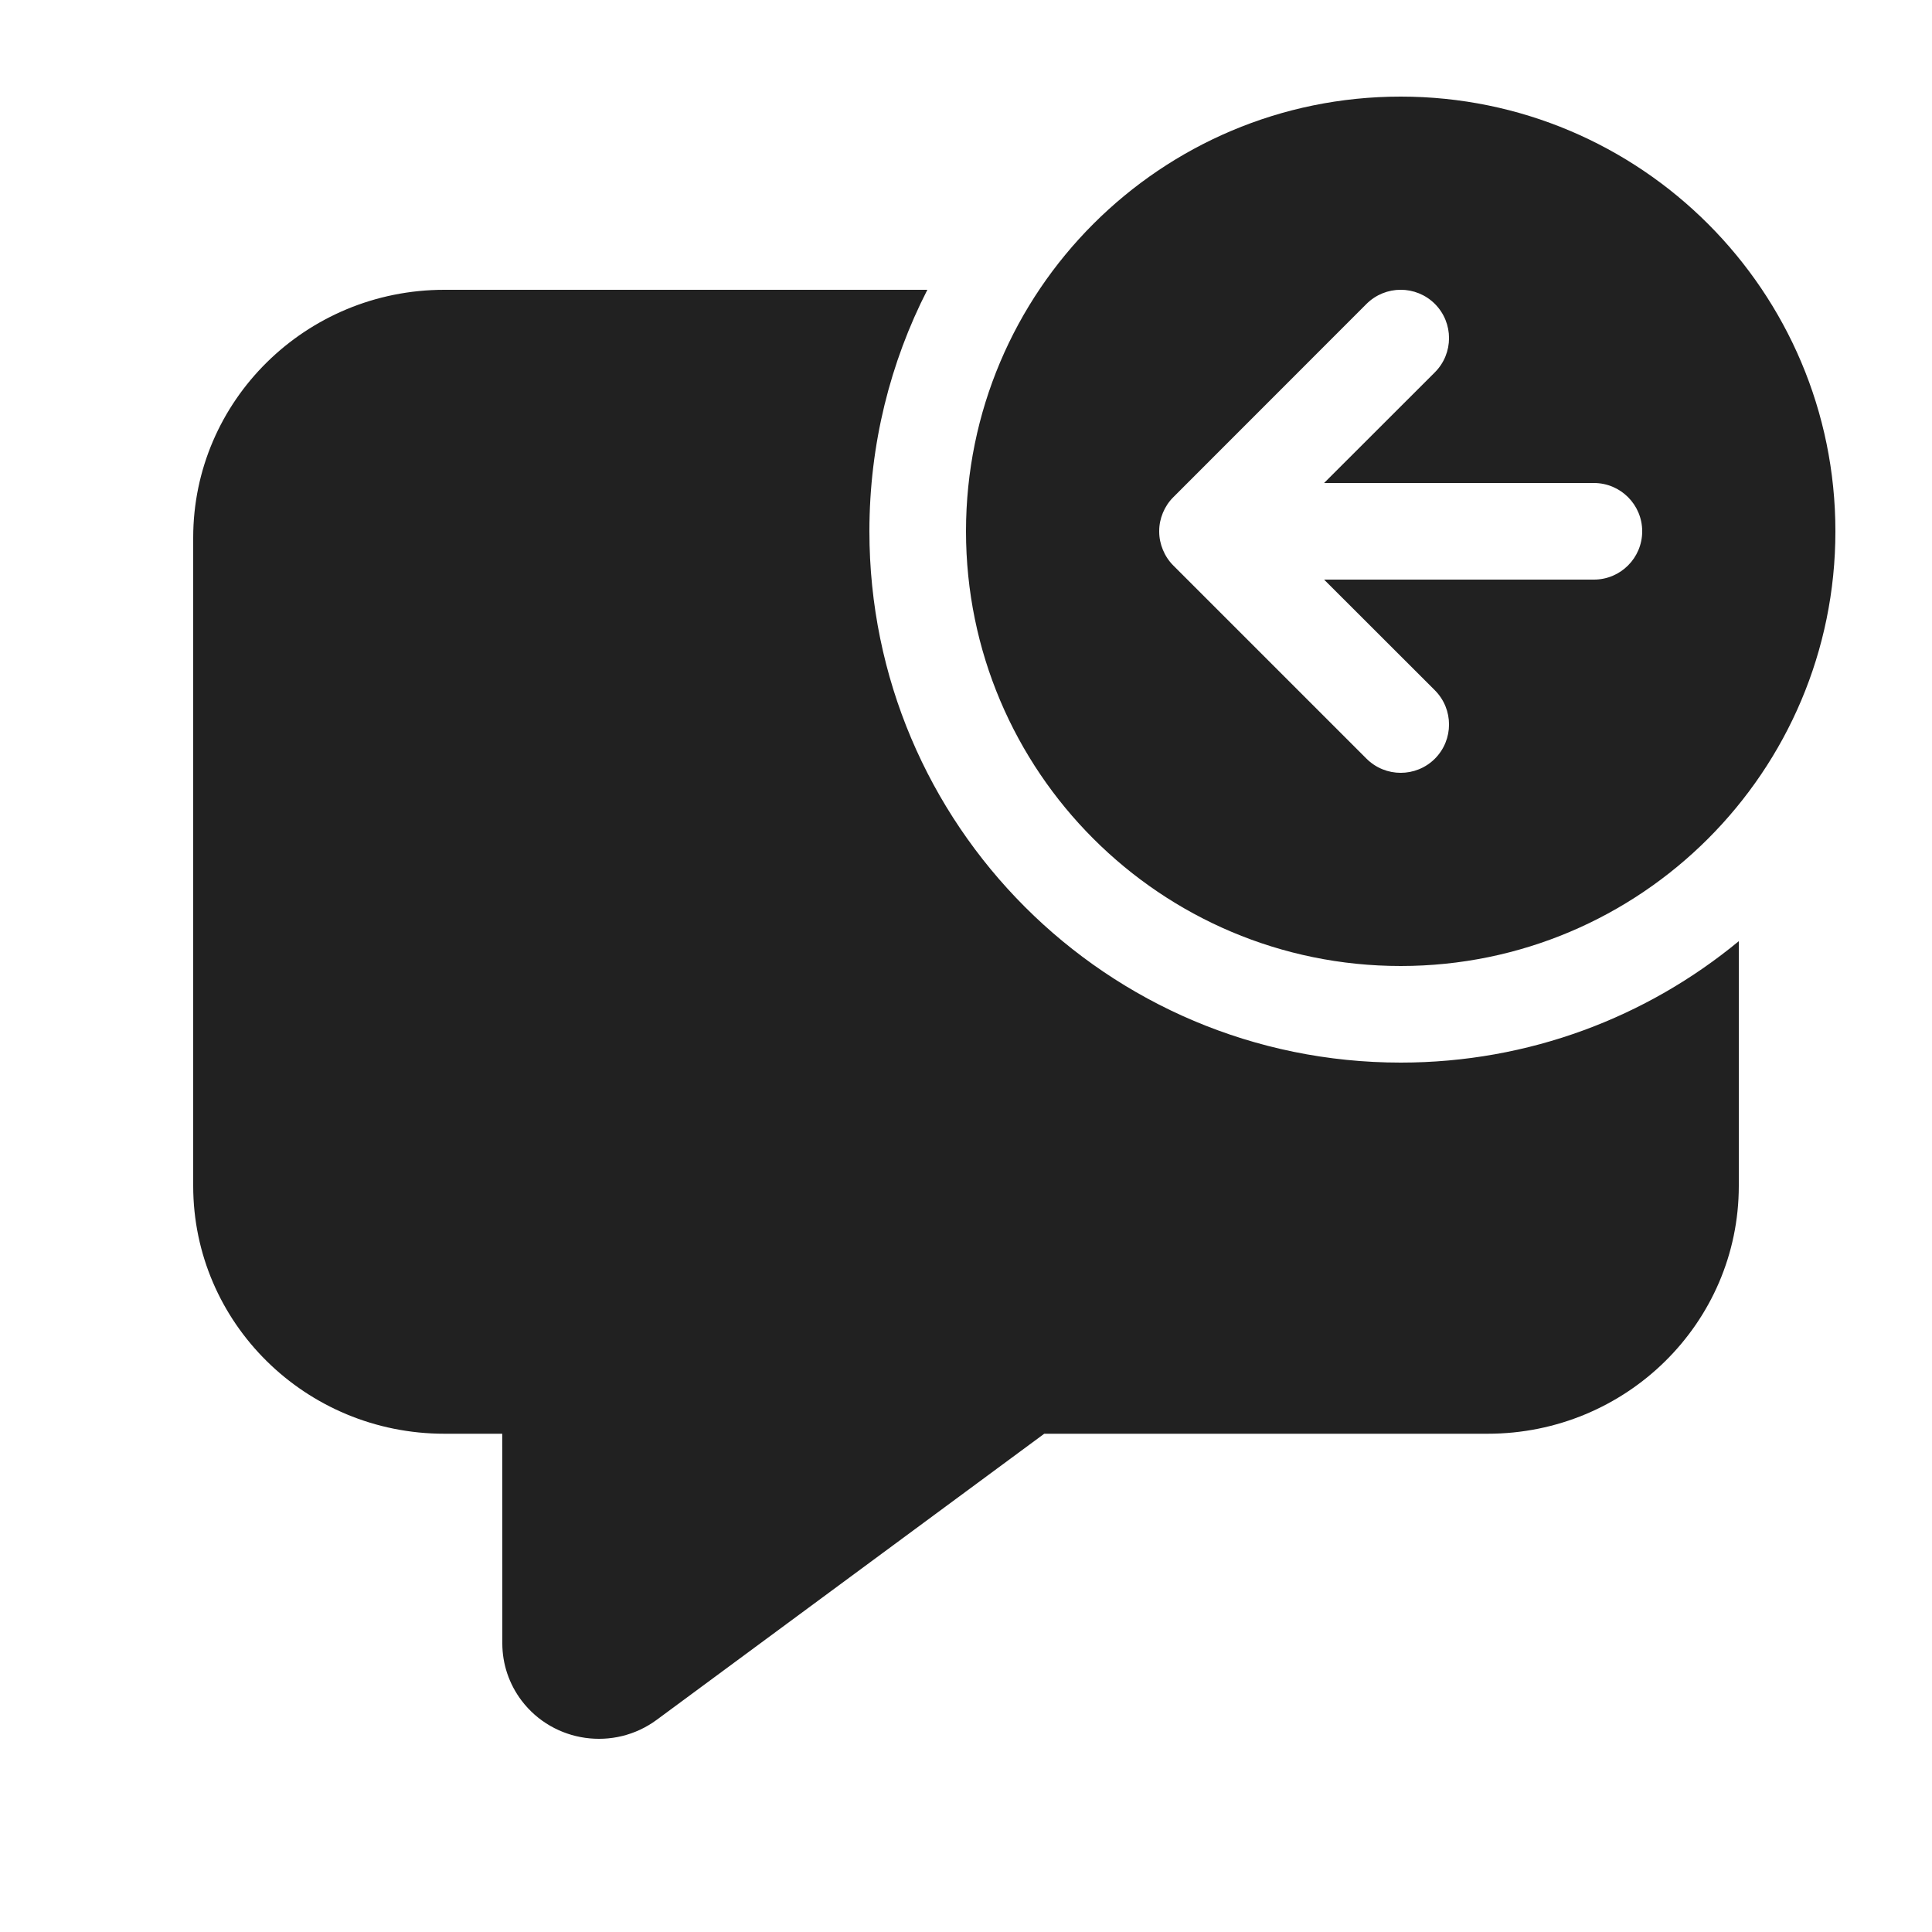
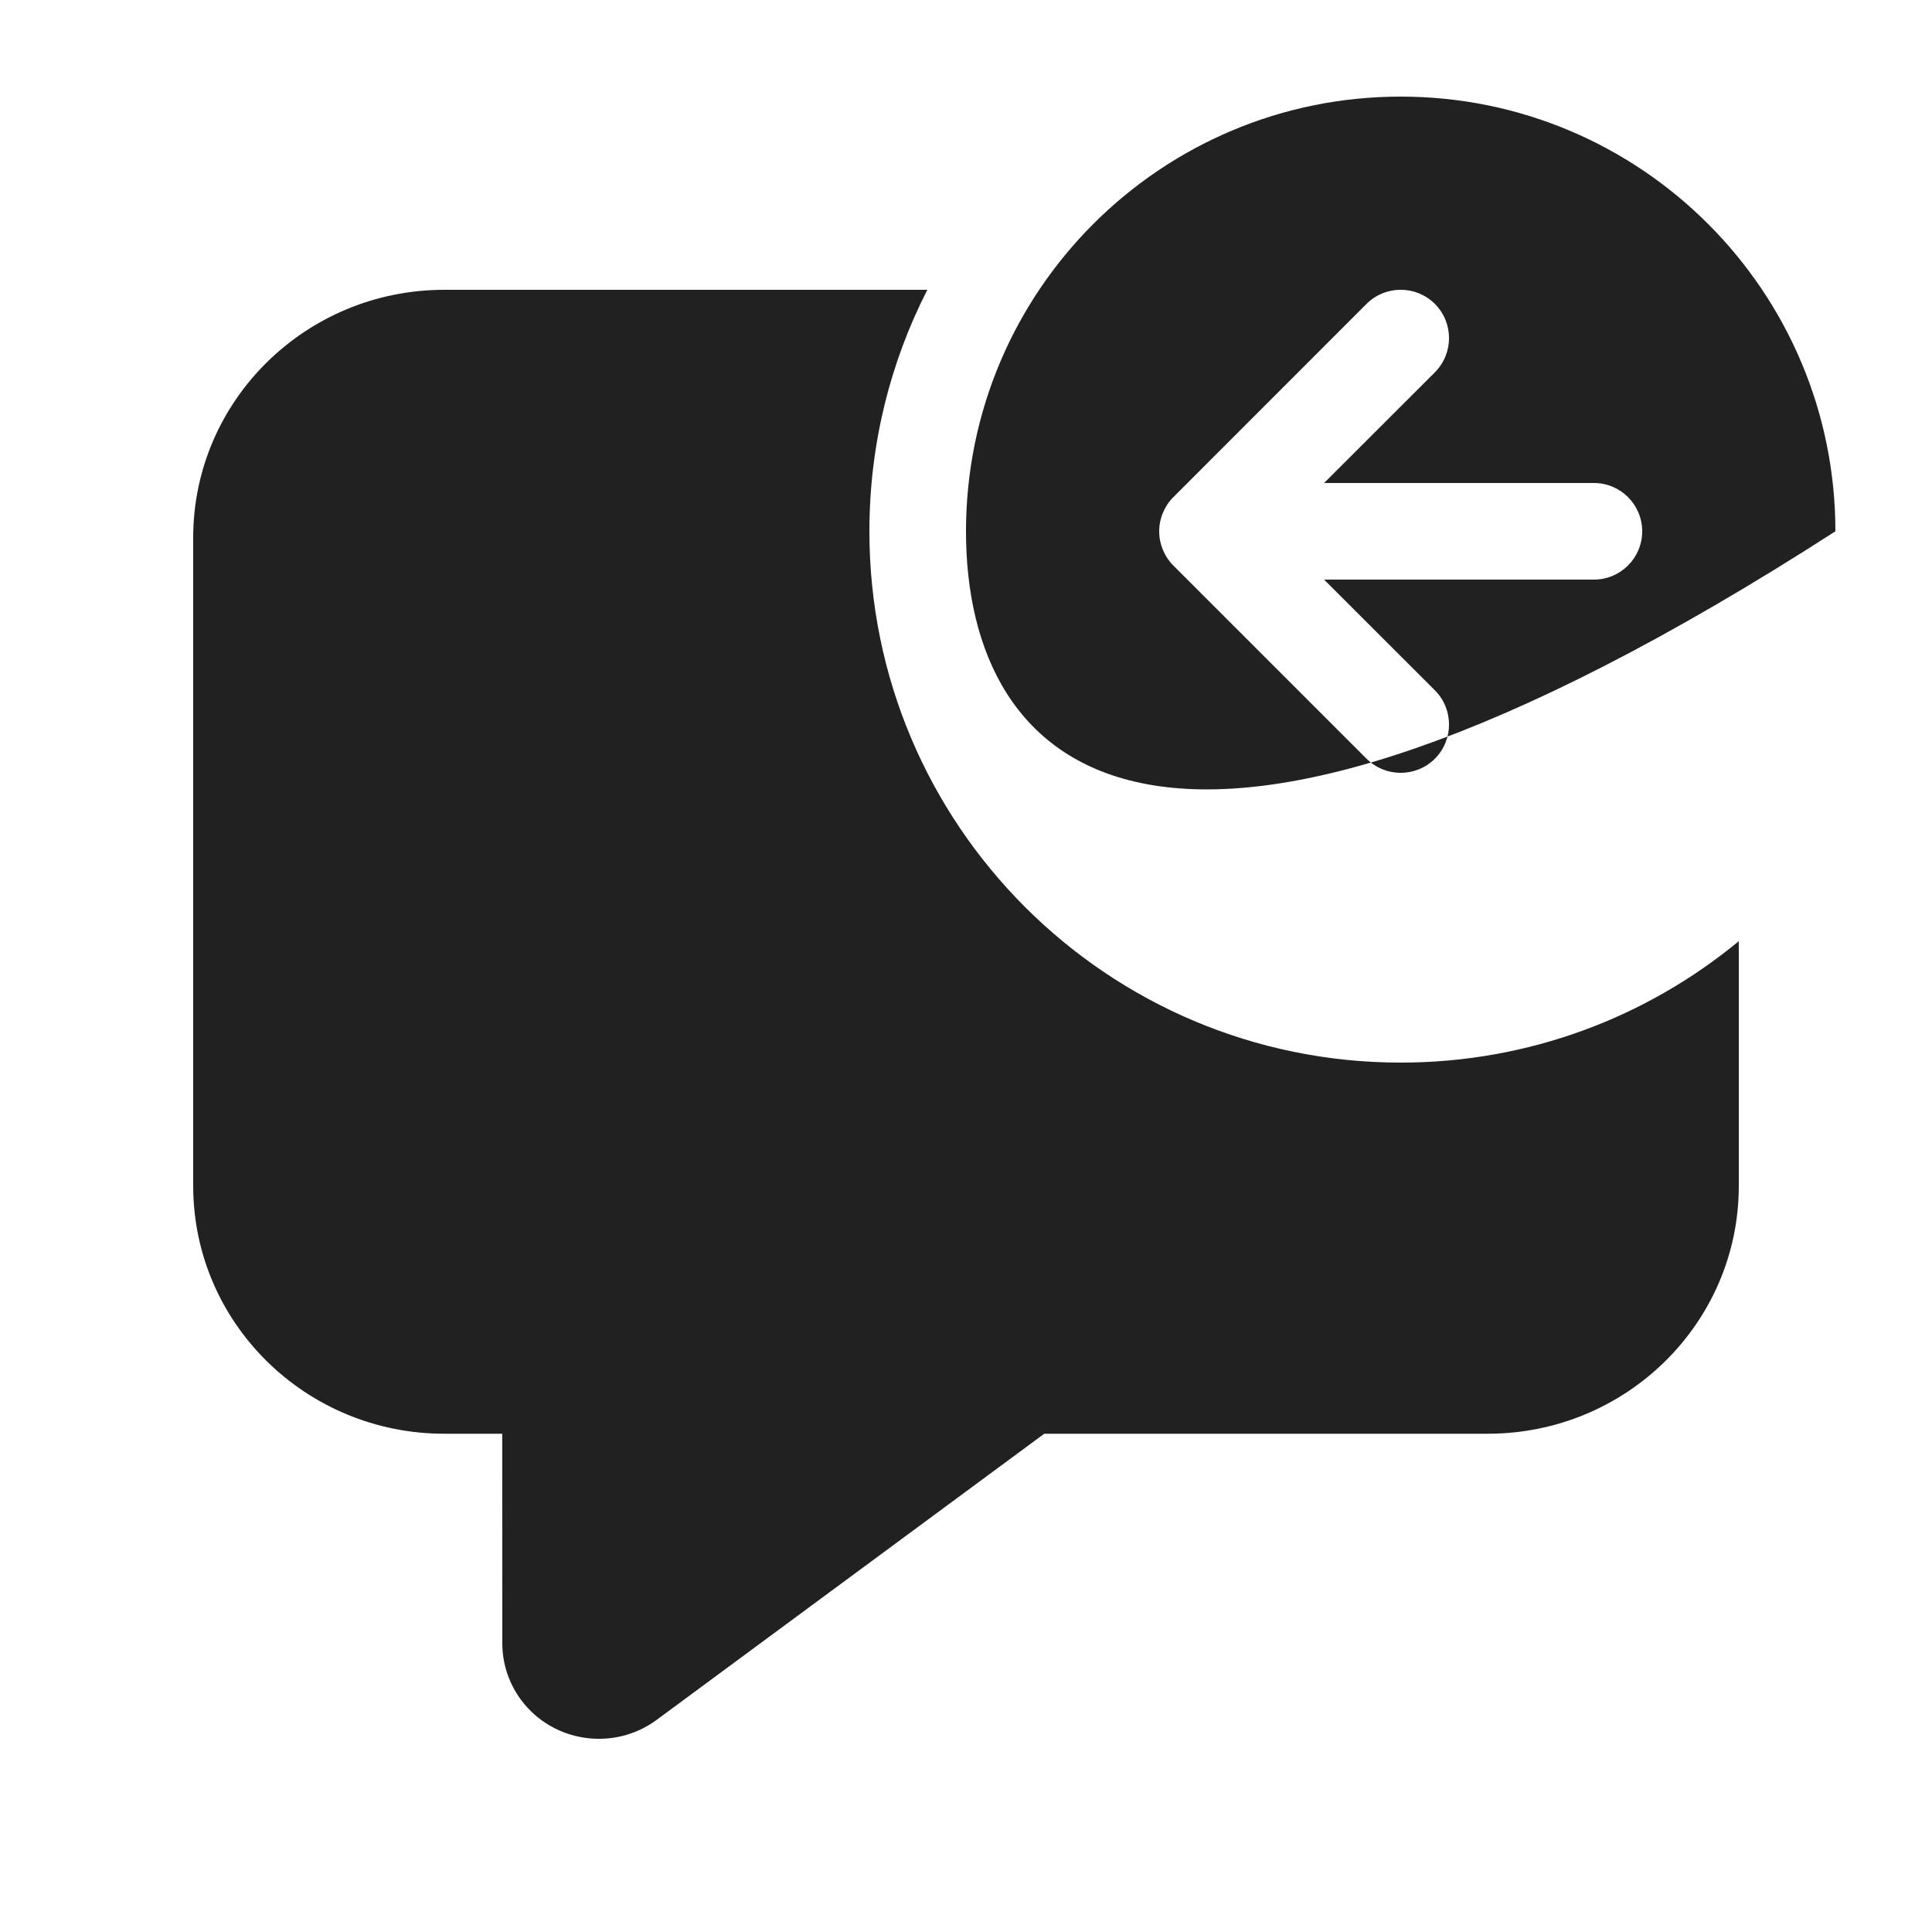
<svg xmlns="http://www.w3.org/2000/svg" width="20" height="20" viewBox="0 0 20 20" fill="none">
-   <path d="M19 5.5C19 7.985 16.985 10 14.5 10C12.015 10 10 7.985 10 5.5C10 3.015 12.015 1 14.5 1C16.985 1 19 3.015 19 5.5ZM12.147 5.146L12.144 5.149C12.097 5.196 12.062 5.251 12.038 5.309C12.014 5.367 12 5.43 12 5.497L12 5.5L12 5.503C12 5.57 12.014 5.633 12.038 5.691C12.062 5.75 12.098 5.806 12.146 5.854L14.146 7.854C14.342 8.049 14.658 8.049 14.854 7.854C15.049 7.658 15.049 7.342 14.854 7.146L13.707 6H16.5C16.776 6 17 5.776 17 5.5C17 5.224 16.776 5 16.5 5H13.707L14.854 3.854C15.049 3.658 15.049 3.342 14.854 3.146C14.658 2.951 14.342 2.951 14.146 3.146L12.147 5.146ZM14.5 11C15.83 11 17.049 10.528 18 9.743V12.276C18 13.694 16.836 14.842 15.4 14.842H10.81L6.799 17.803C6.357 18.13 5.73 18.041 5.399 17.604C5.27 17.433 5.2 17.226 5.2 17.013L5.199 14.842H4.6C3.164 14.842 2 13.694 2 12.276V5.566C2 4.149 3.164 3 4.6 3H9.6C9.216 3.75 9 4.6 9 5.5C9 8.538 11.462 11 14.5 11Z" fill="#212121" />
+   <path d="M19 5.5C12.015 10 10 7.985 10 5.5C10 3.015 12.015 1 14.5 1C16.985 1 19 3.015 19 5.5ZM12.147 5.146L12.144 5.149C12.097 5.196 12.062 5.251 12.038 5.309C12.014 5.367 12 5.43 12 5.497L12 5.5L12 5.503C12 5.57 12.014 5.633 12.038 5.691C12.062 5.75 12.098 5.806 12.146 5.854L14.146 7.854C14.342 8.049 14.658 8.049 14.854 7.854C15.049 7.658 15.049 7.342 14.854 7.146L13.707 6H16.5C16.776 6 17 5.776 17 5.5C17 5.224 16.776 5 16.5 5H13.707L14.854 3.854C15.049 3.658 15.049 3.342 14.854 3.146C14.658 2.951 14.342 2.951 14.146 3.146L12.147 5.146ZM14.5 11C15.83 11 17.049 10.528 18 9.743V12.276C18 13.694 16.836 14.842 15.4 14.842H10.81L6.799 17.803C6.357 18.13 5.73 18.041 5.399 17.604C5.27 17.433 5.2 17.226 5.2 17.013L5.199 14.842H4.6C3.164 14.842 2 13.694 2 12.276V5.566C2 4.149 3.164 3 4.6 3H9.6C9.216 3.75 9 4.6 9 5.5C9 8.538 11.462 11 14.5 11Z" fill="#212121" />
</svg>